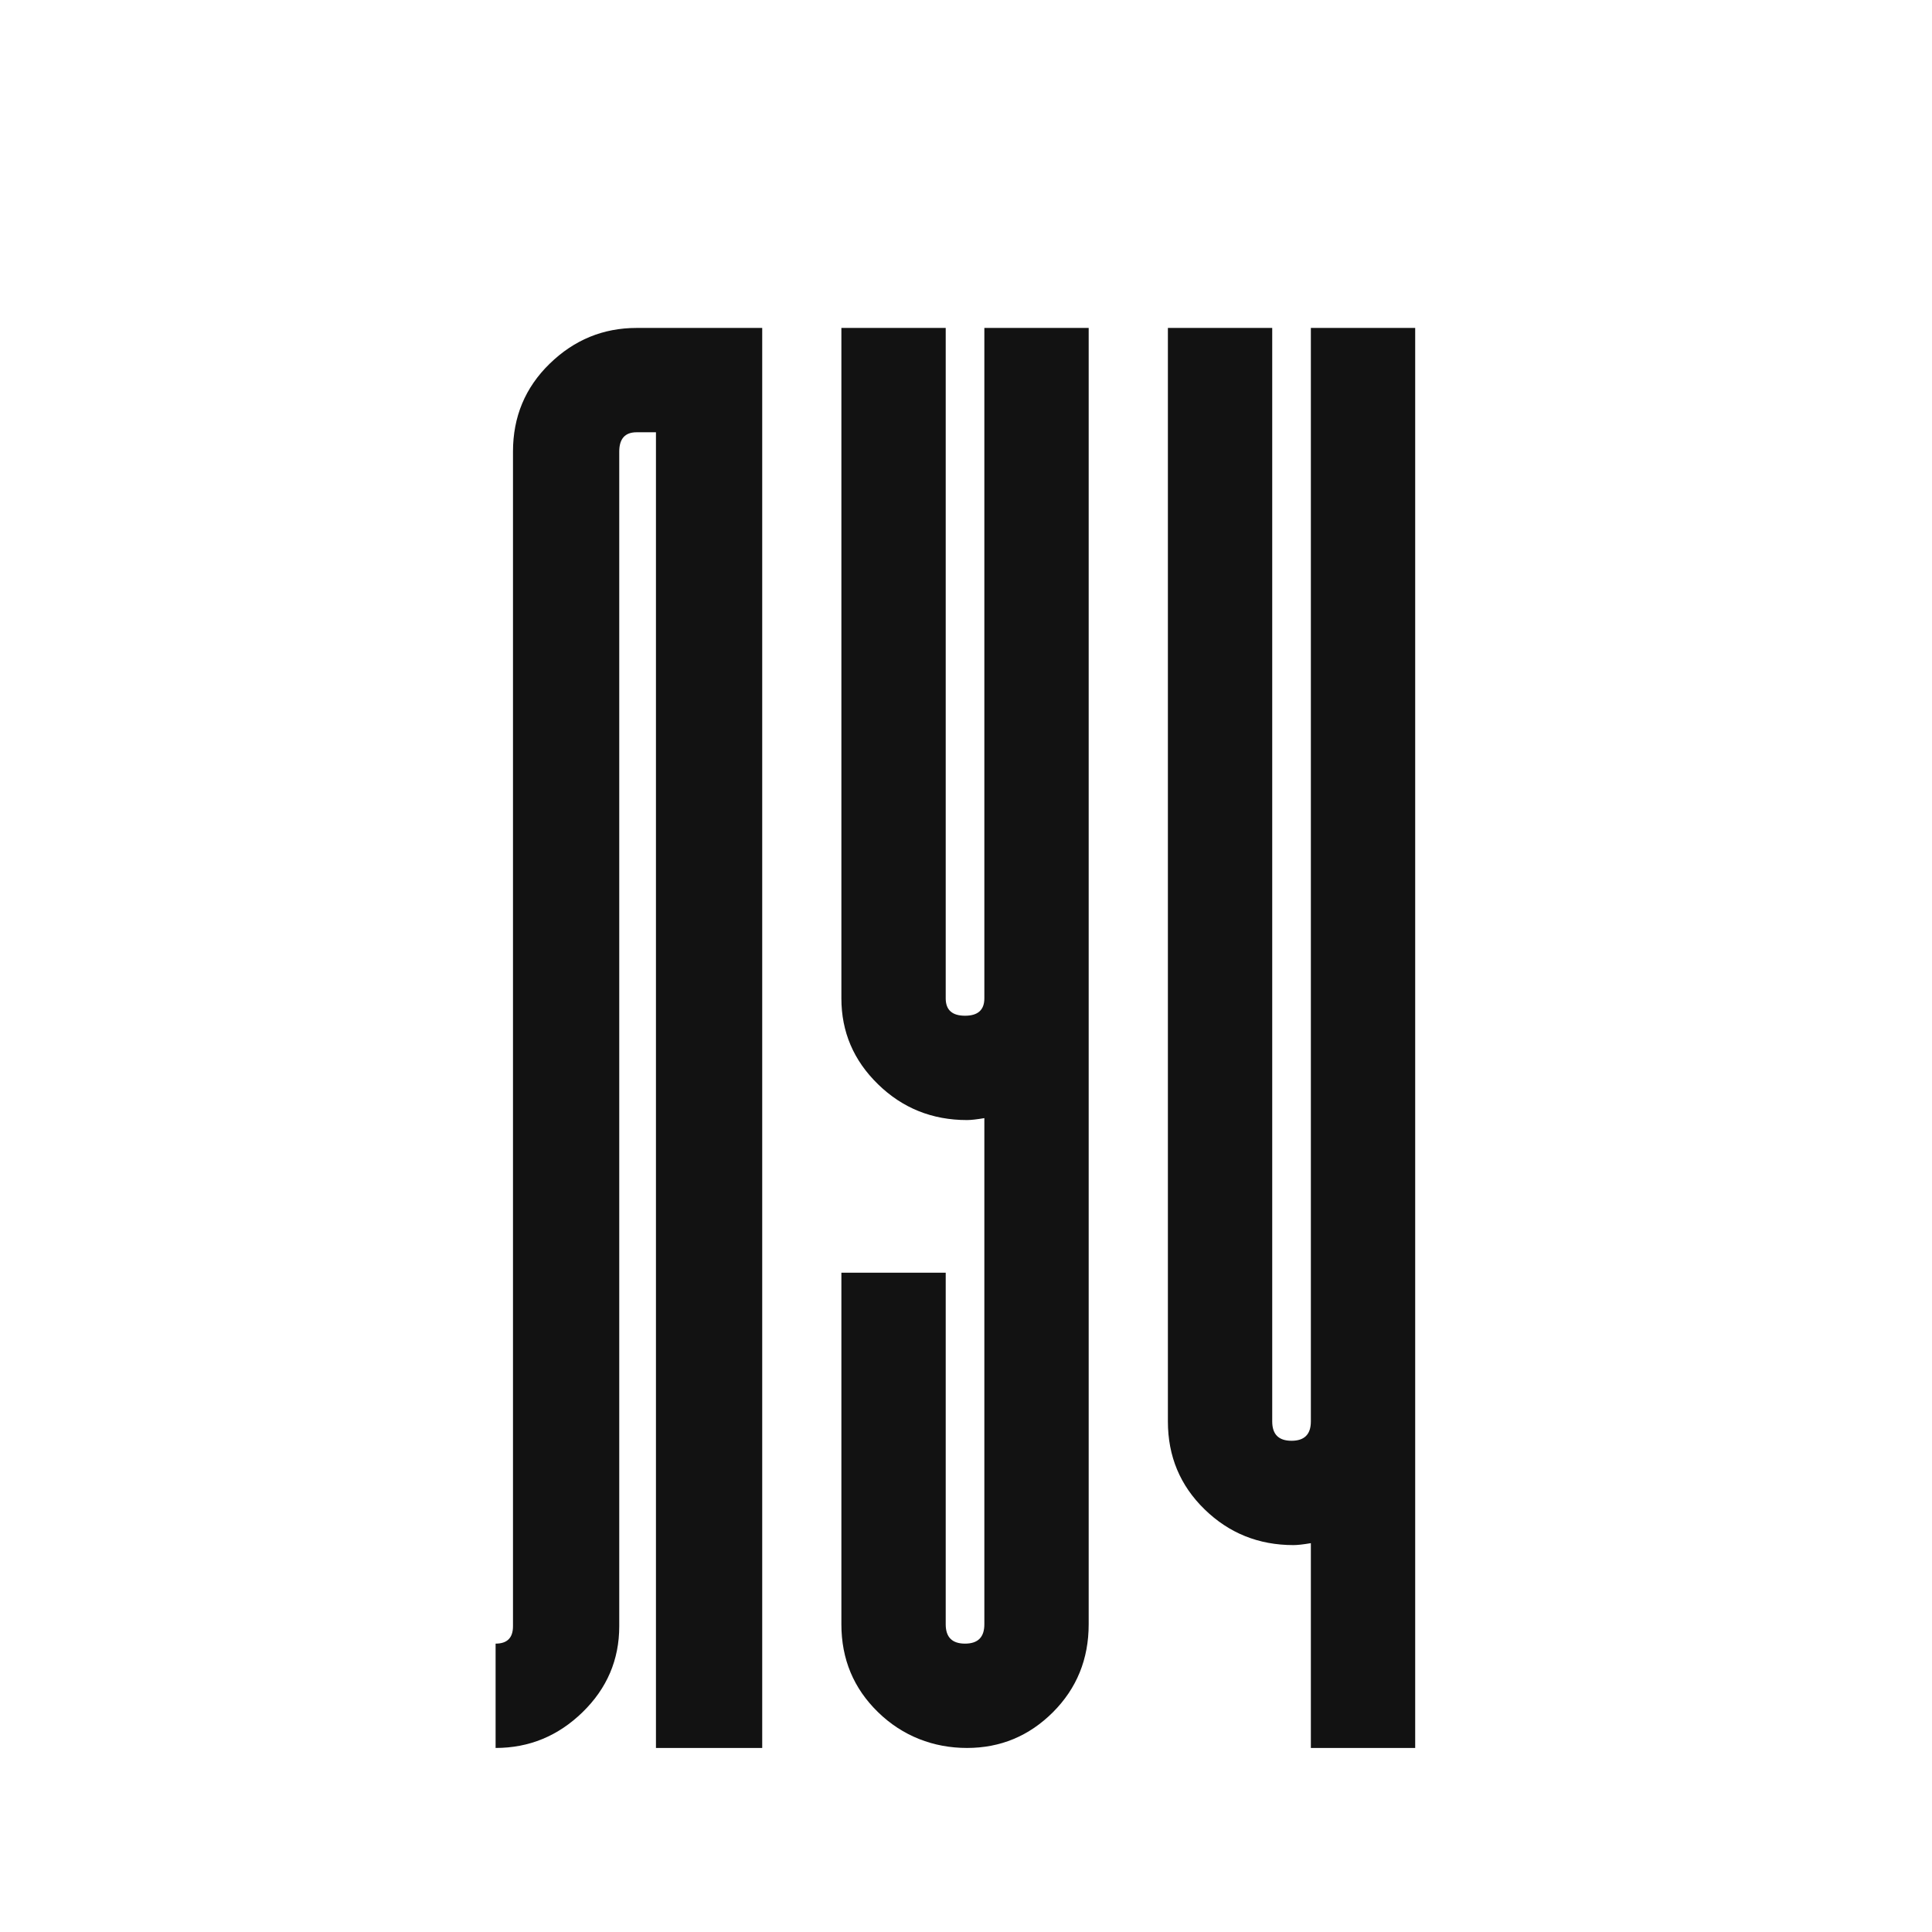
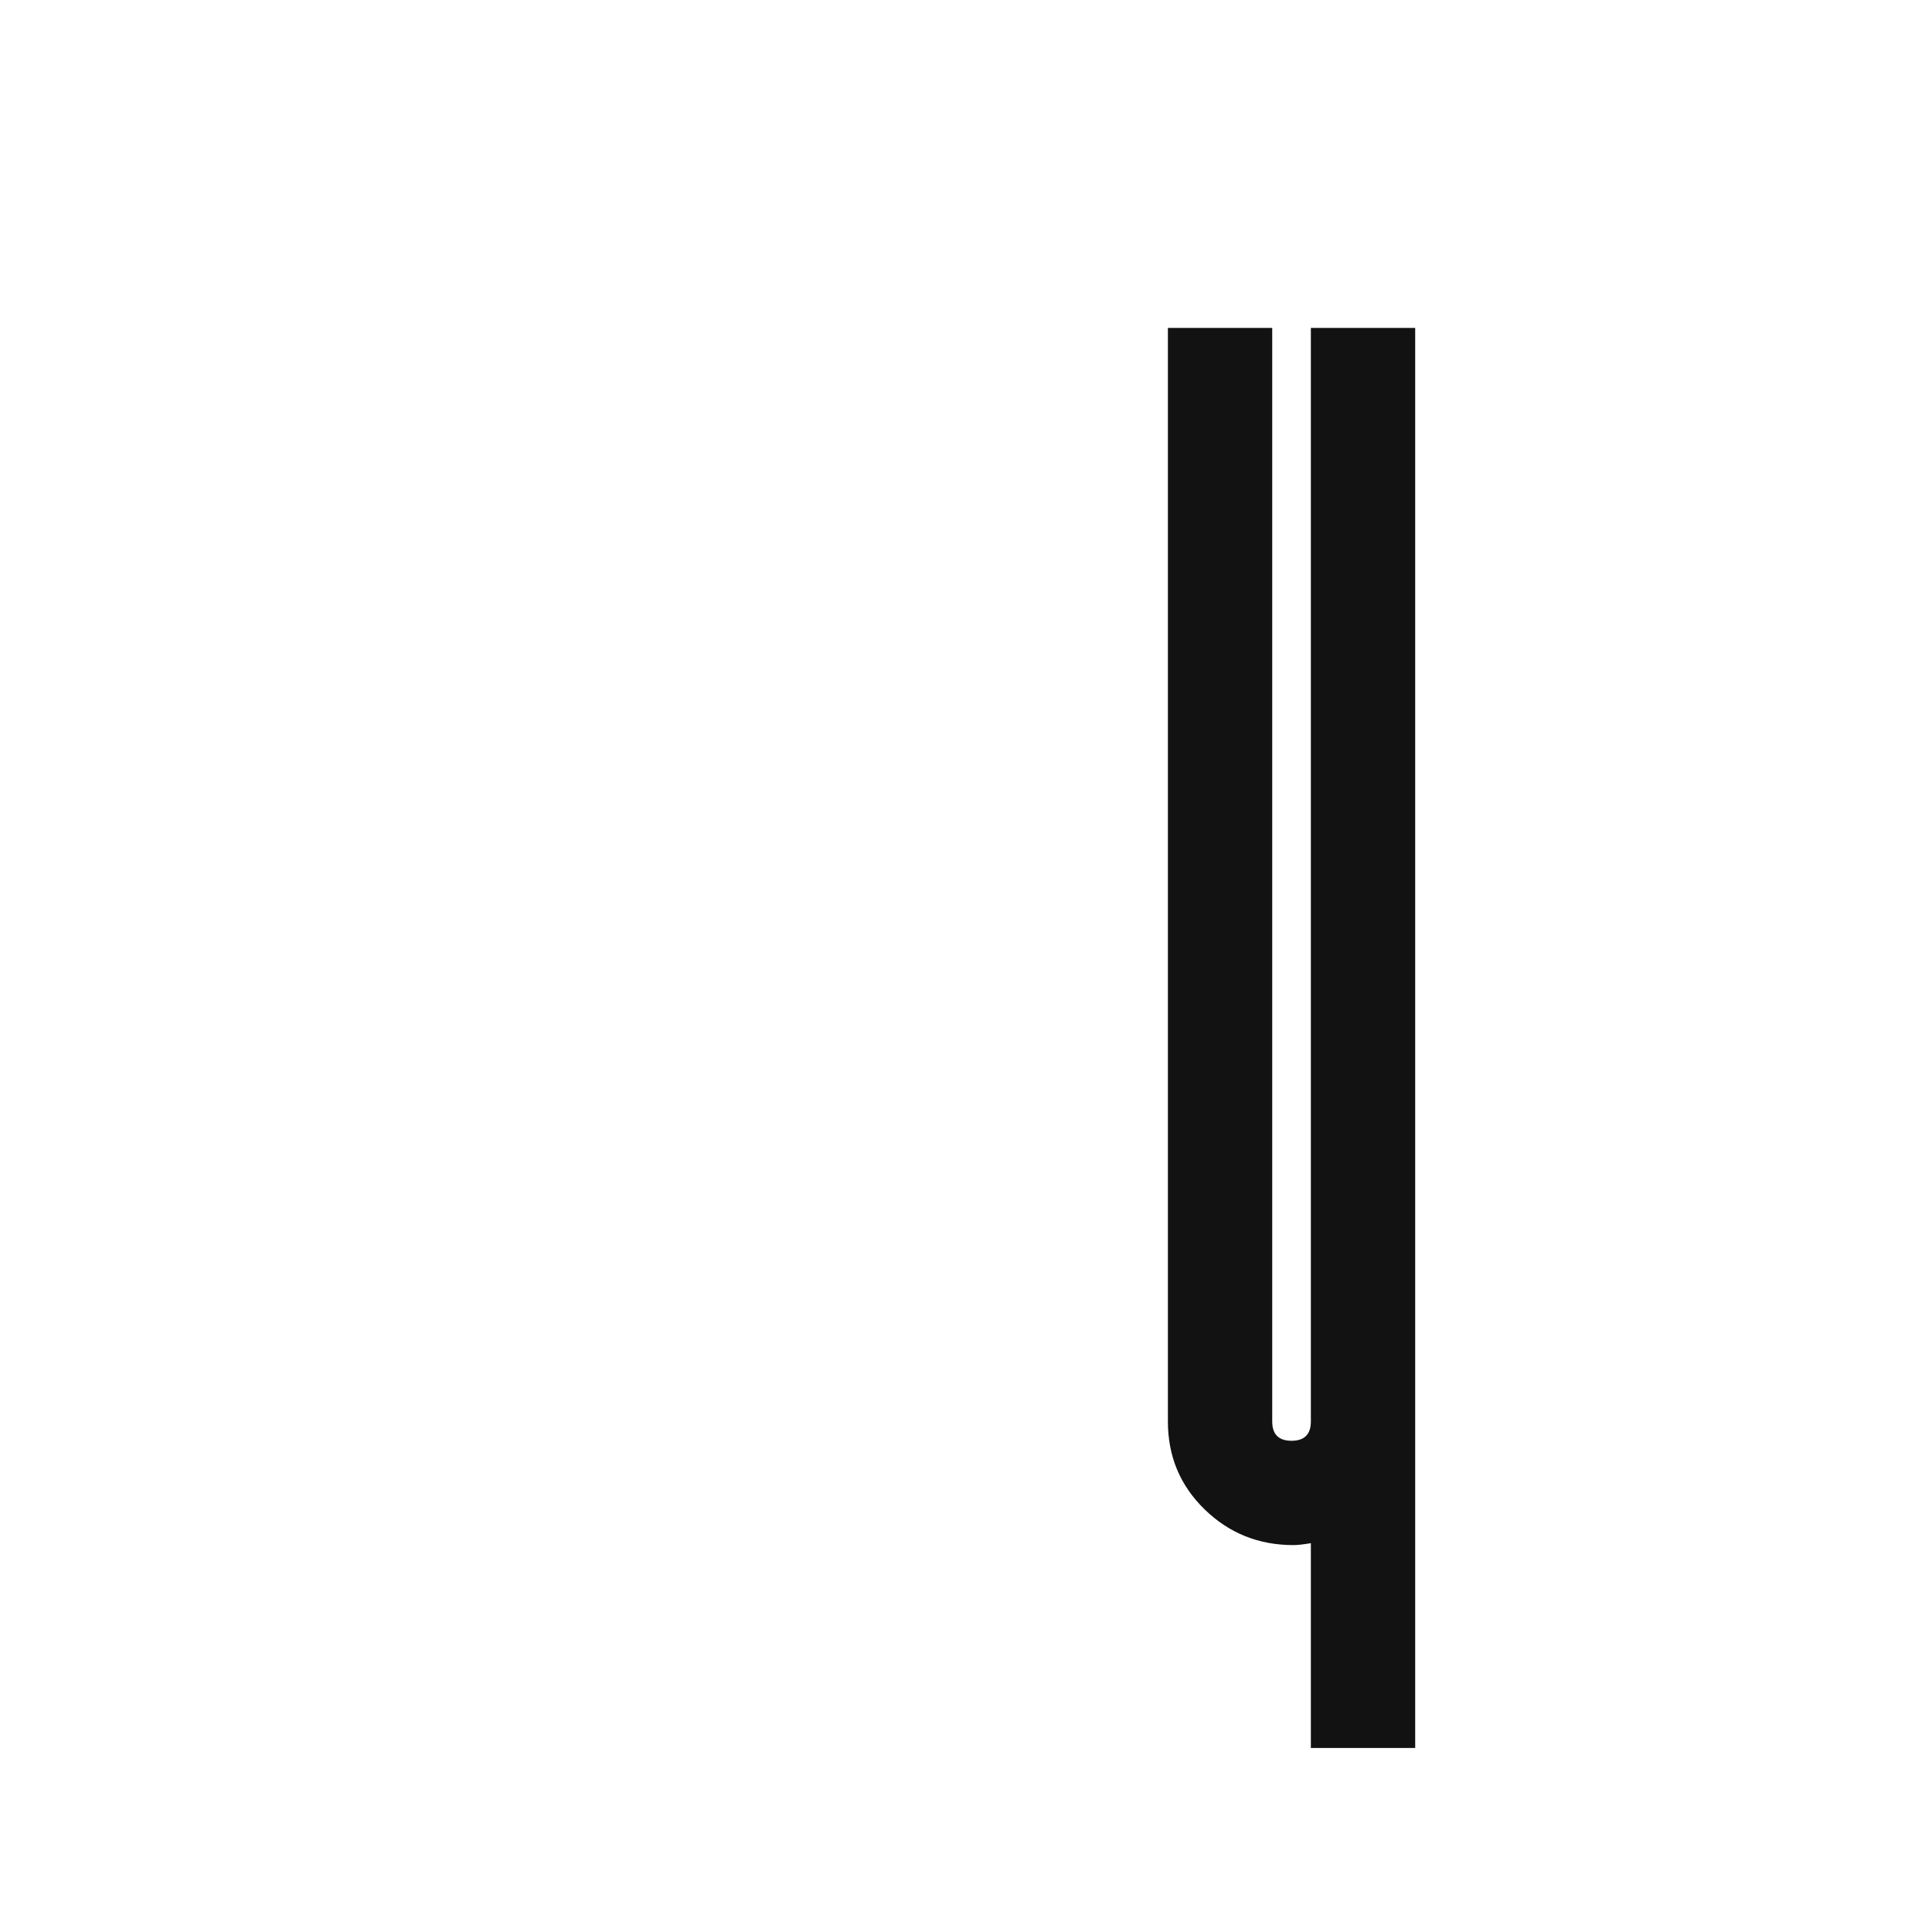
<svg xmlns="http://www.w3.org/2000/svg" width="525" height="525" viewBox="0 0 525 525" fill="none">
-   <path d="M525 0H0V525H525V0Z" fill="white" />
-   <path d="M172.998 89.114H207.123V474.988H178.248V117.463H172.998C169.848 117.463 168.273 119.217 168.273 122.713V441.913C168.273 451.017 164.945 458.808 158.298 465.276C151.641 471.754 143.766 474.988 134.673 474.988V446.638C137.823 446.638 139.398 445.063 139.398 441.913V122.713C139.398 113.263 142.716 105.304 149.373 98.826C156.02 92.358 163.895 89.114 172.998 89.114Z" fill="#121212" />
-   <path d="M267.487 89.114H295.837V441.388C295.837 450.838 292.593 458.808 286.125 465.276C279.657 471.744 271.855 474.988 262.762 474.988C253.669 474.988 245.259 471.754 238.612 465.276C231.955 458.808 228.637 450.838 228.637 441.388V345.838H256.987V441.388C256.987 444.895 258.73 446.638 262.237 446.638C265.744 446.638 267.487 444.895 267.487 441.388V303.838C265.387 304.195 263.812 304.363 262.762 304.363C253.312 304.363 245.259 301.129 238.612 294.651C231.955 288.183 228.637 280.392 228.637 271.288V89.114H256.987V271.288C256.987 274.438 258.73 276.013 262.237 276.013C265.744 276.013 267.487 274.438 267.487 271.288V89.114Z" fill="#121212" />
  <path d="M356.212 89.114H384.562V474.988H356.212V419.338C354.112 419.695 352.537 419.863 351.487 419.863C342.037 419.863 333.984 416.629 327.337 410.151C320.68 403.683 317.362 395.713 317.362 386.263V89.114H345.712V386.263C345.712 389.77 347.455 391.513 350.962 391.513C354.469 391.513 356.212 389.77 356.212 386.263V89.114Z" fill="#121212" />
</svg>